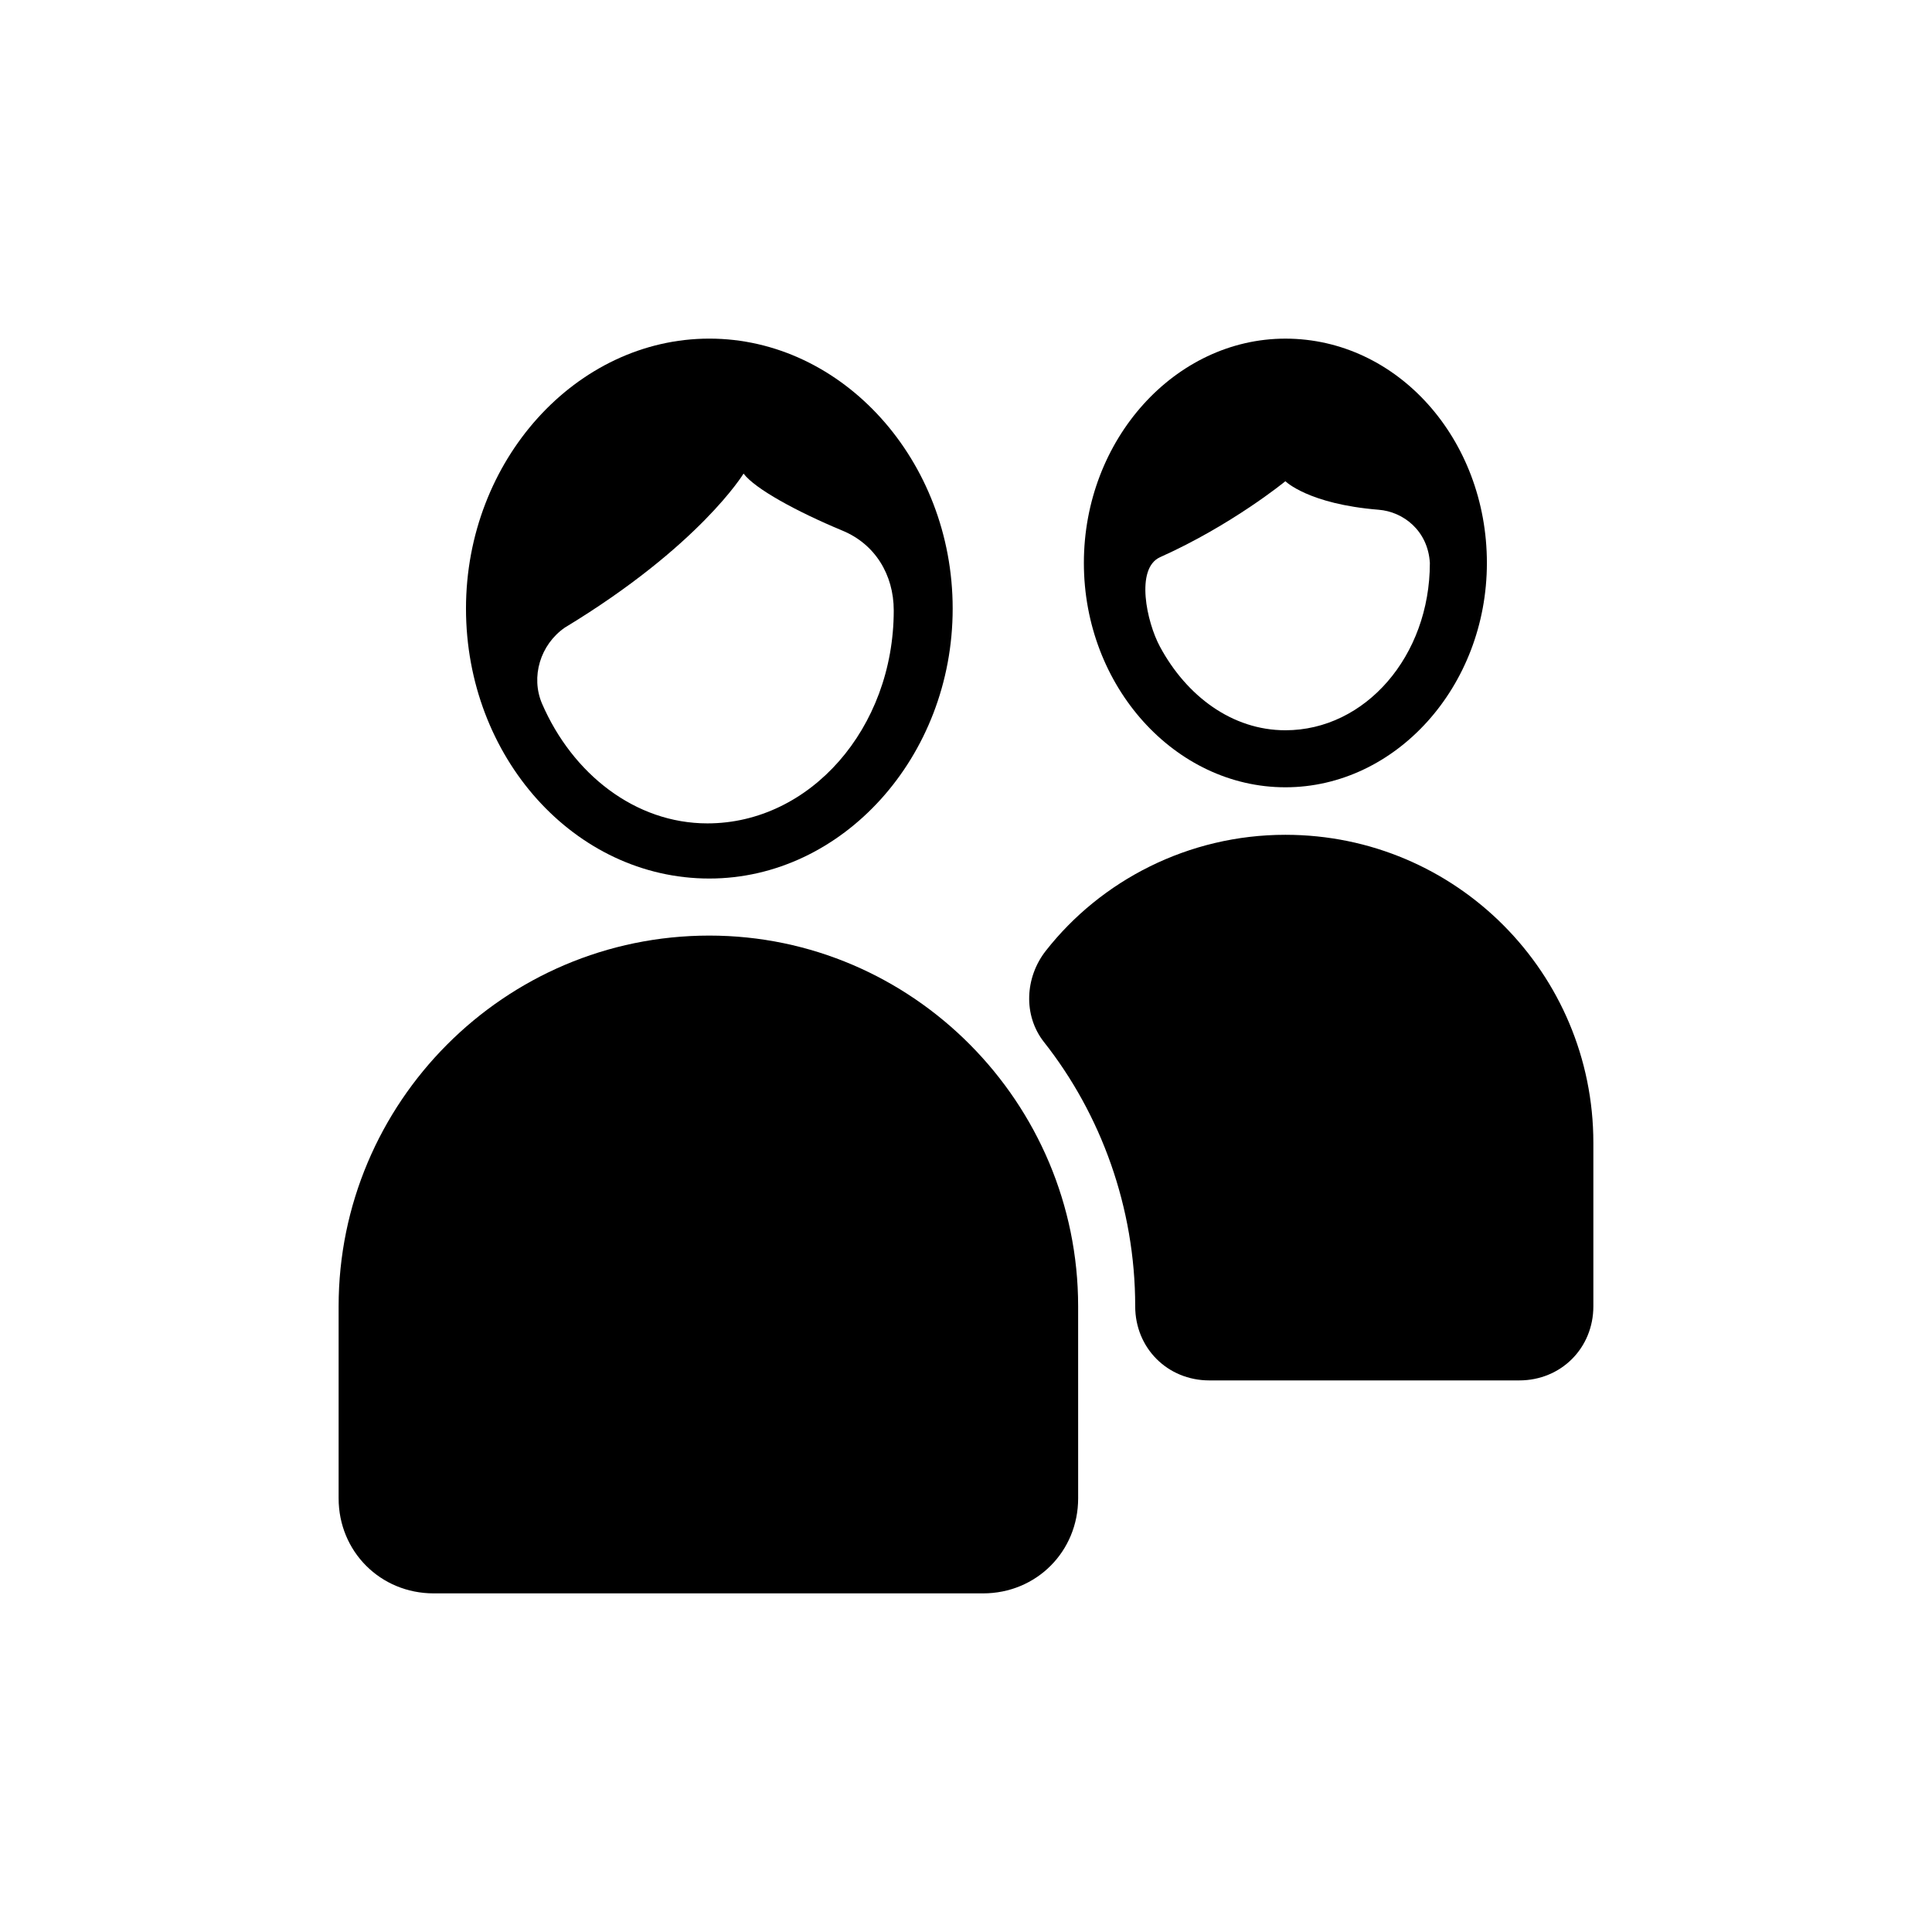
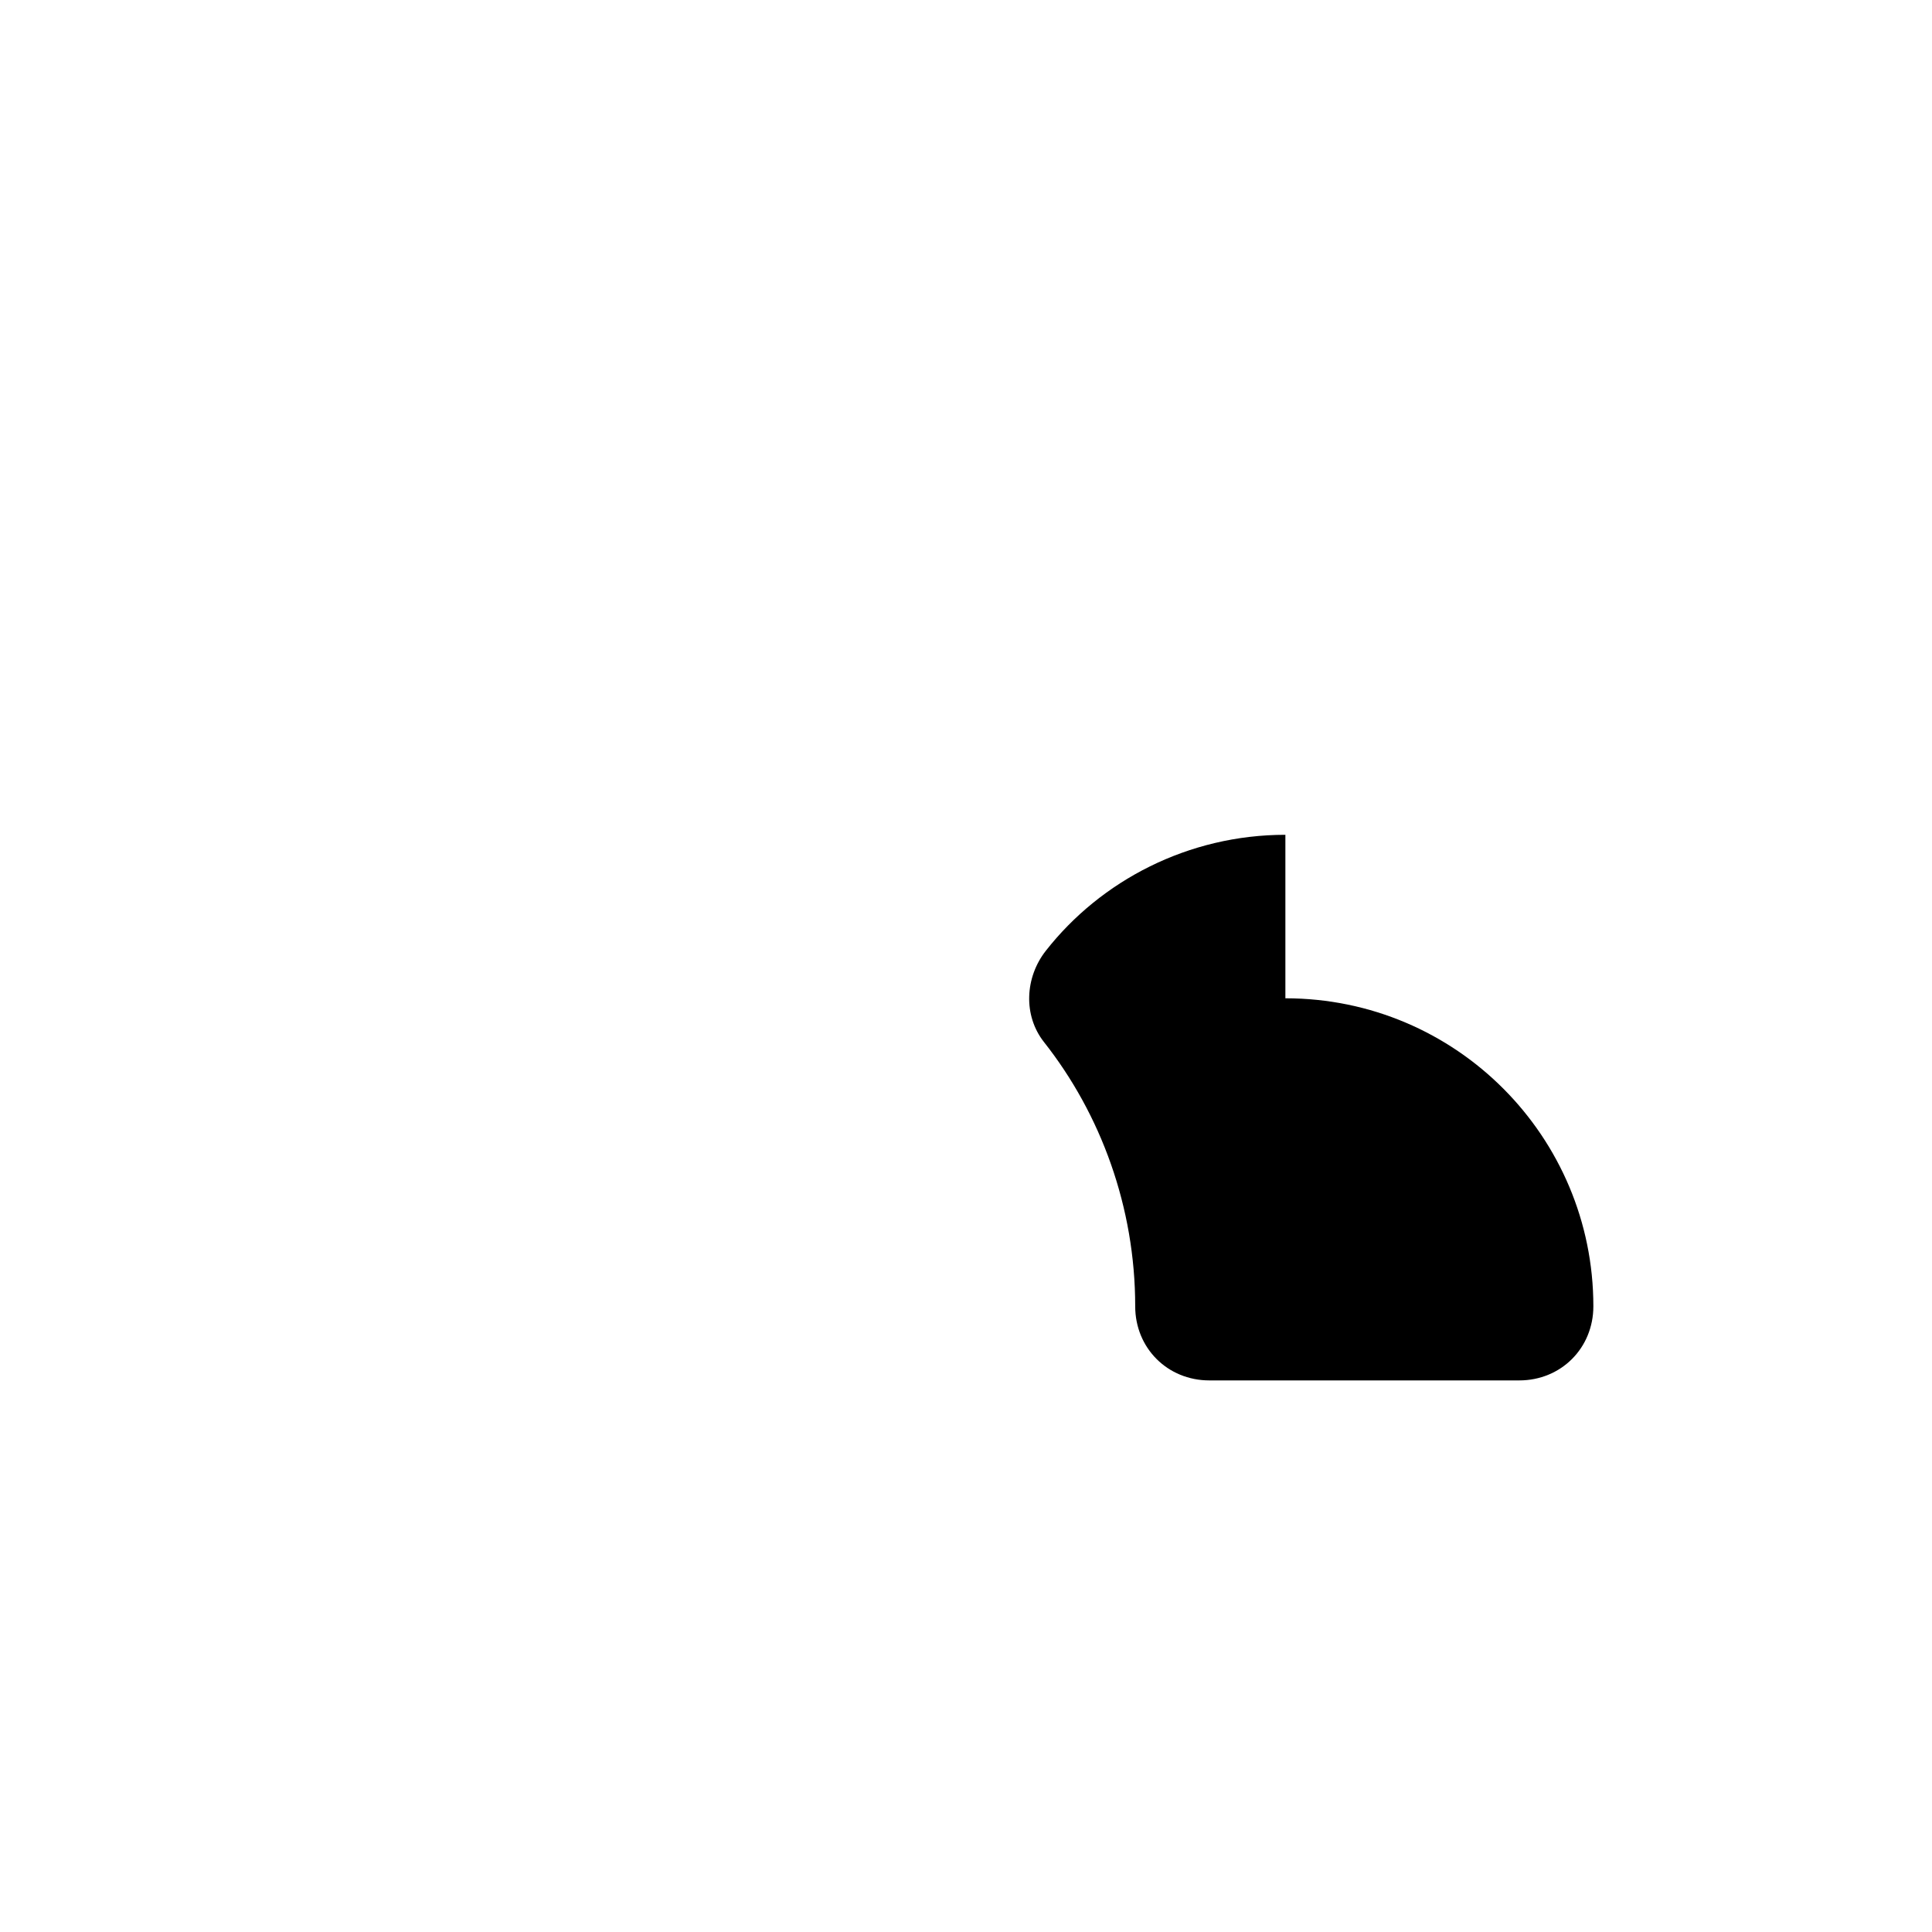
<svg xmlns="http://www.w3.org/2000/svg" fill="#000000" width="800px" height="800px" version="1.1" viewBox="144 144 512 512">
  <g>
-     <path d="m484.64 352.64c29.223 0 53.402-26.703 53.402-59.449 0.004-32.75-23.676-59.449-53.402-59.449-29.223 0-53.402 26.703-53.402 59.449s24.184 59.449 53.402 59.449zm-33.25-60.961c19.145-8.566 33.25-20.152 33.25-20.152s6.047 6.047 24.688 7.559c6.551 0.504 13.098 5.543 13.602 14.105 0 24.688-17.129 44.336-38.289 44.336-14.105 0-26.199-9.07-33.25-22.168-3.527-6.551-6.551-20.656 0-23.68z" />
-     <path d="m484.64 365.23c-25.695 0-48.871 12.09-63.48 30.73-5.543 7.055-6.047 17.129-0.504 24.184 15.113 19.145 24.184 43.832 24.184 70.031 0 11.082 8.566 19.648 19.648 19.648h82.121c11.082 0 19.648-8.566 19.648-19.648v-43.328c0-44.836-36.273-81.617-81.617-81.617z" />
-     <path d="m331.98 391.94c-54.41 0-98.242 44.336-98.242 98.242v50.887c0 14.105 11.082 25.191 25.191 25.191h145.6c14.105 0 25.191-11.082 25.191-25.191l-0.004-50.887c0-53.906-43.832-98.242-97.738-98.242z" />
-     <path d="m331.98 376.82c35.266 0 64.488-32.242 64.488-71.539 0-39.301-29.223-71.543-64.488-71.543s-64.488 32.242-64.488 71.539 28.719 71.543 64.488 71.543zm-38.289-66.504c35.77-21.664 47.359-40.809 47.359-40.809 3.023 4.031 14.105 10.078 26.199 15.113 8.566 3.527 13.602 11.586 13.602 21.16 0 31.234-22.168 56.426-49.375 56.426-19.145 0-35.77-13.098-43.832-31.738-3.023-7.055-0.504-15.617 6.047-20.152z" />
+     <path d="m484.64 365.23c-25.695 0-48.871 12.09-63.48 30.73-5.543 7.055-6.047 17.129-0.504 24.184 15.113 19.145 24.184 43.832 24.184 70.031 0 11.082 8.566 19.648 19.648 19.648h82.121c11.082 0 19.648-8.566 19.648-19.648c0-44.836-36.273-81.617-81.617-81.617z" />
  </g>
</svg>